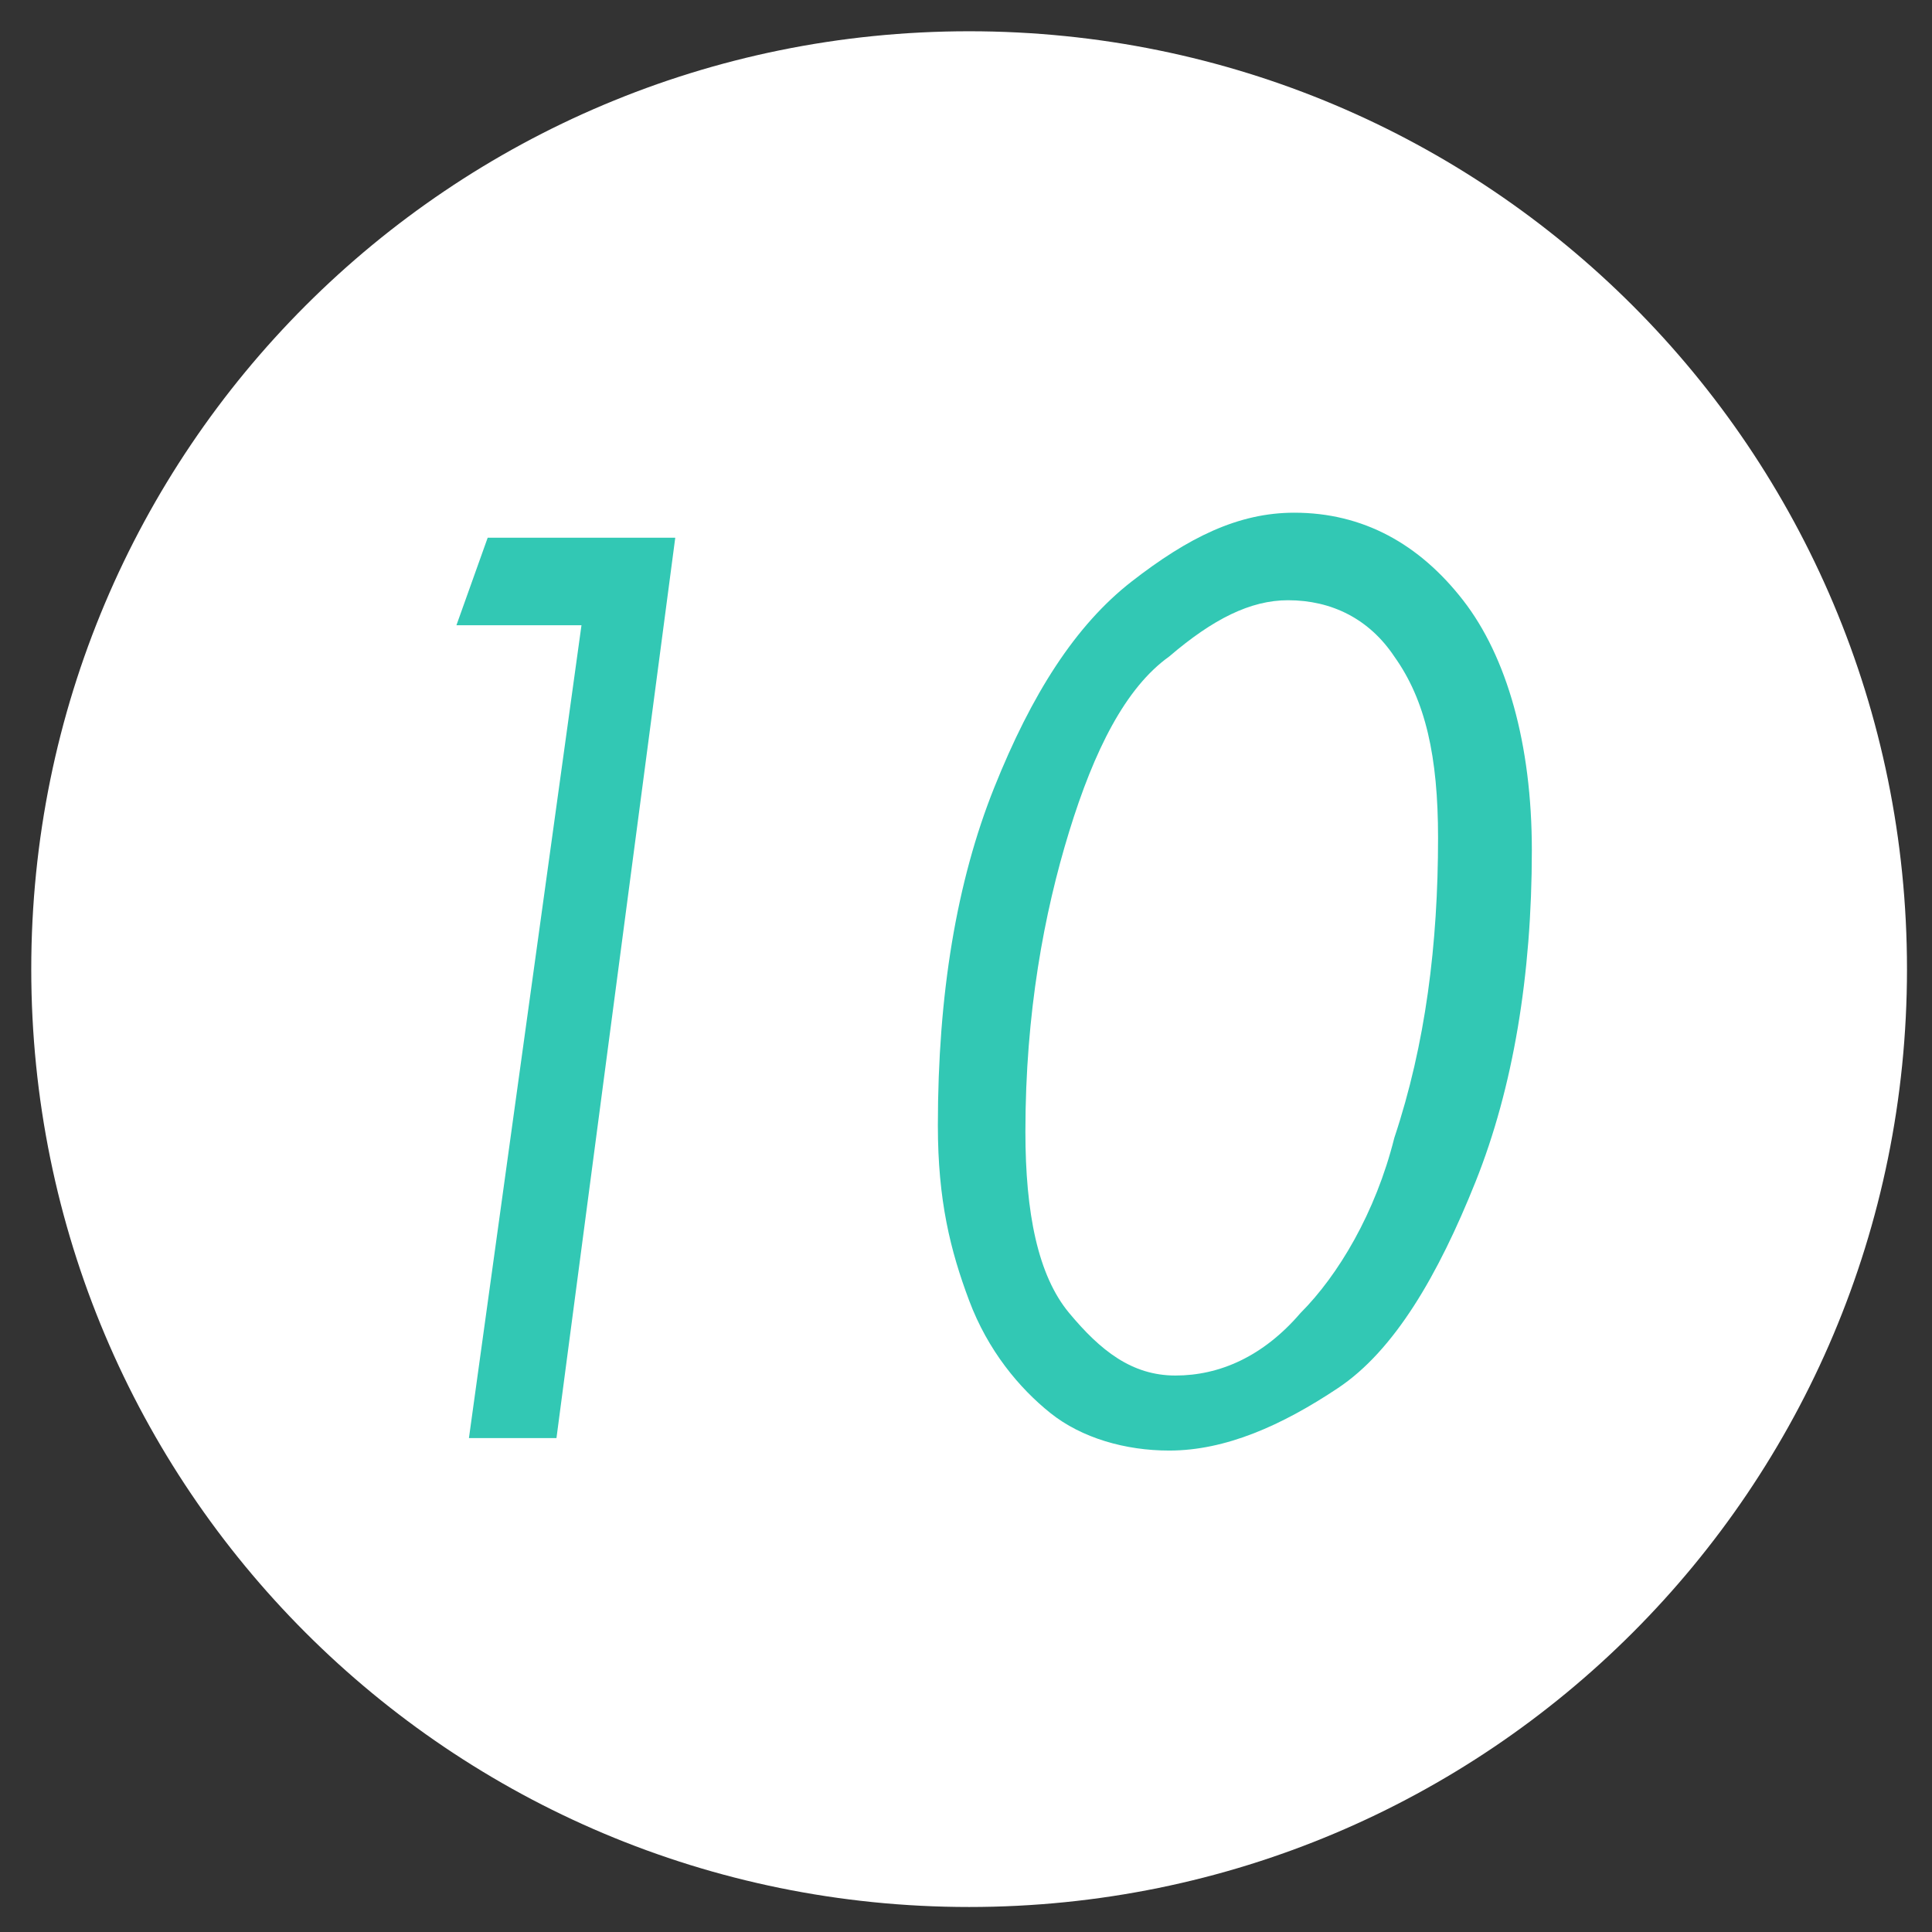
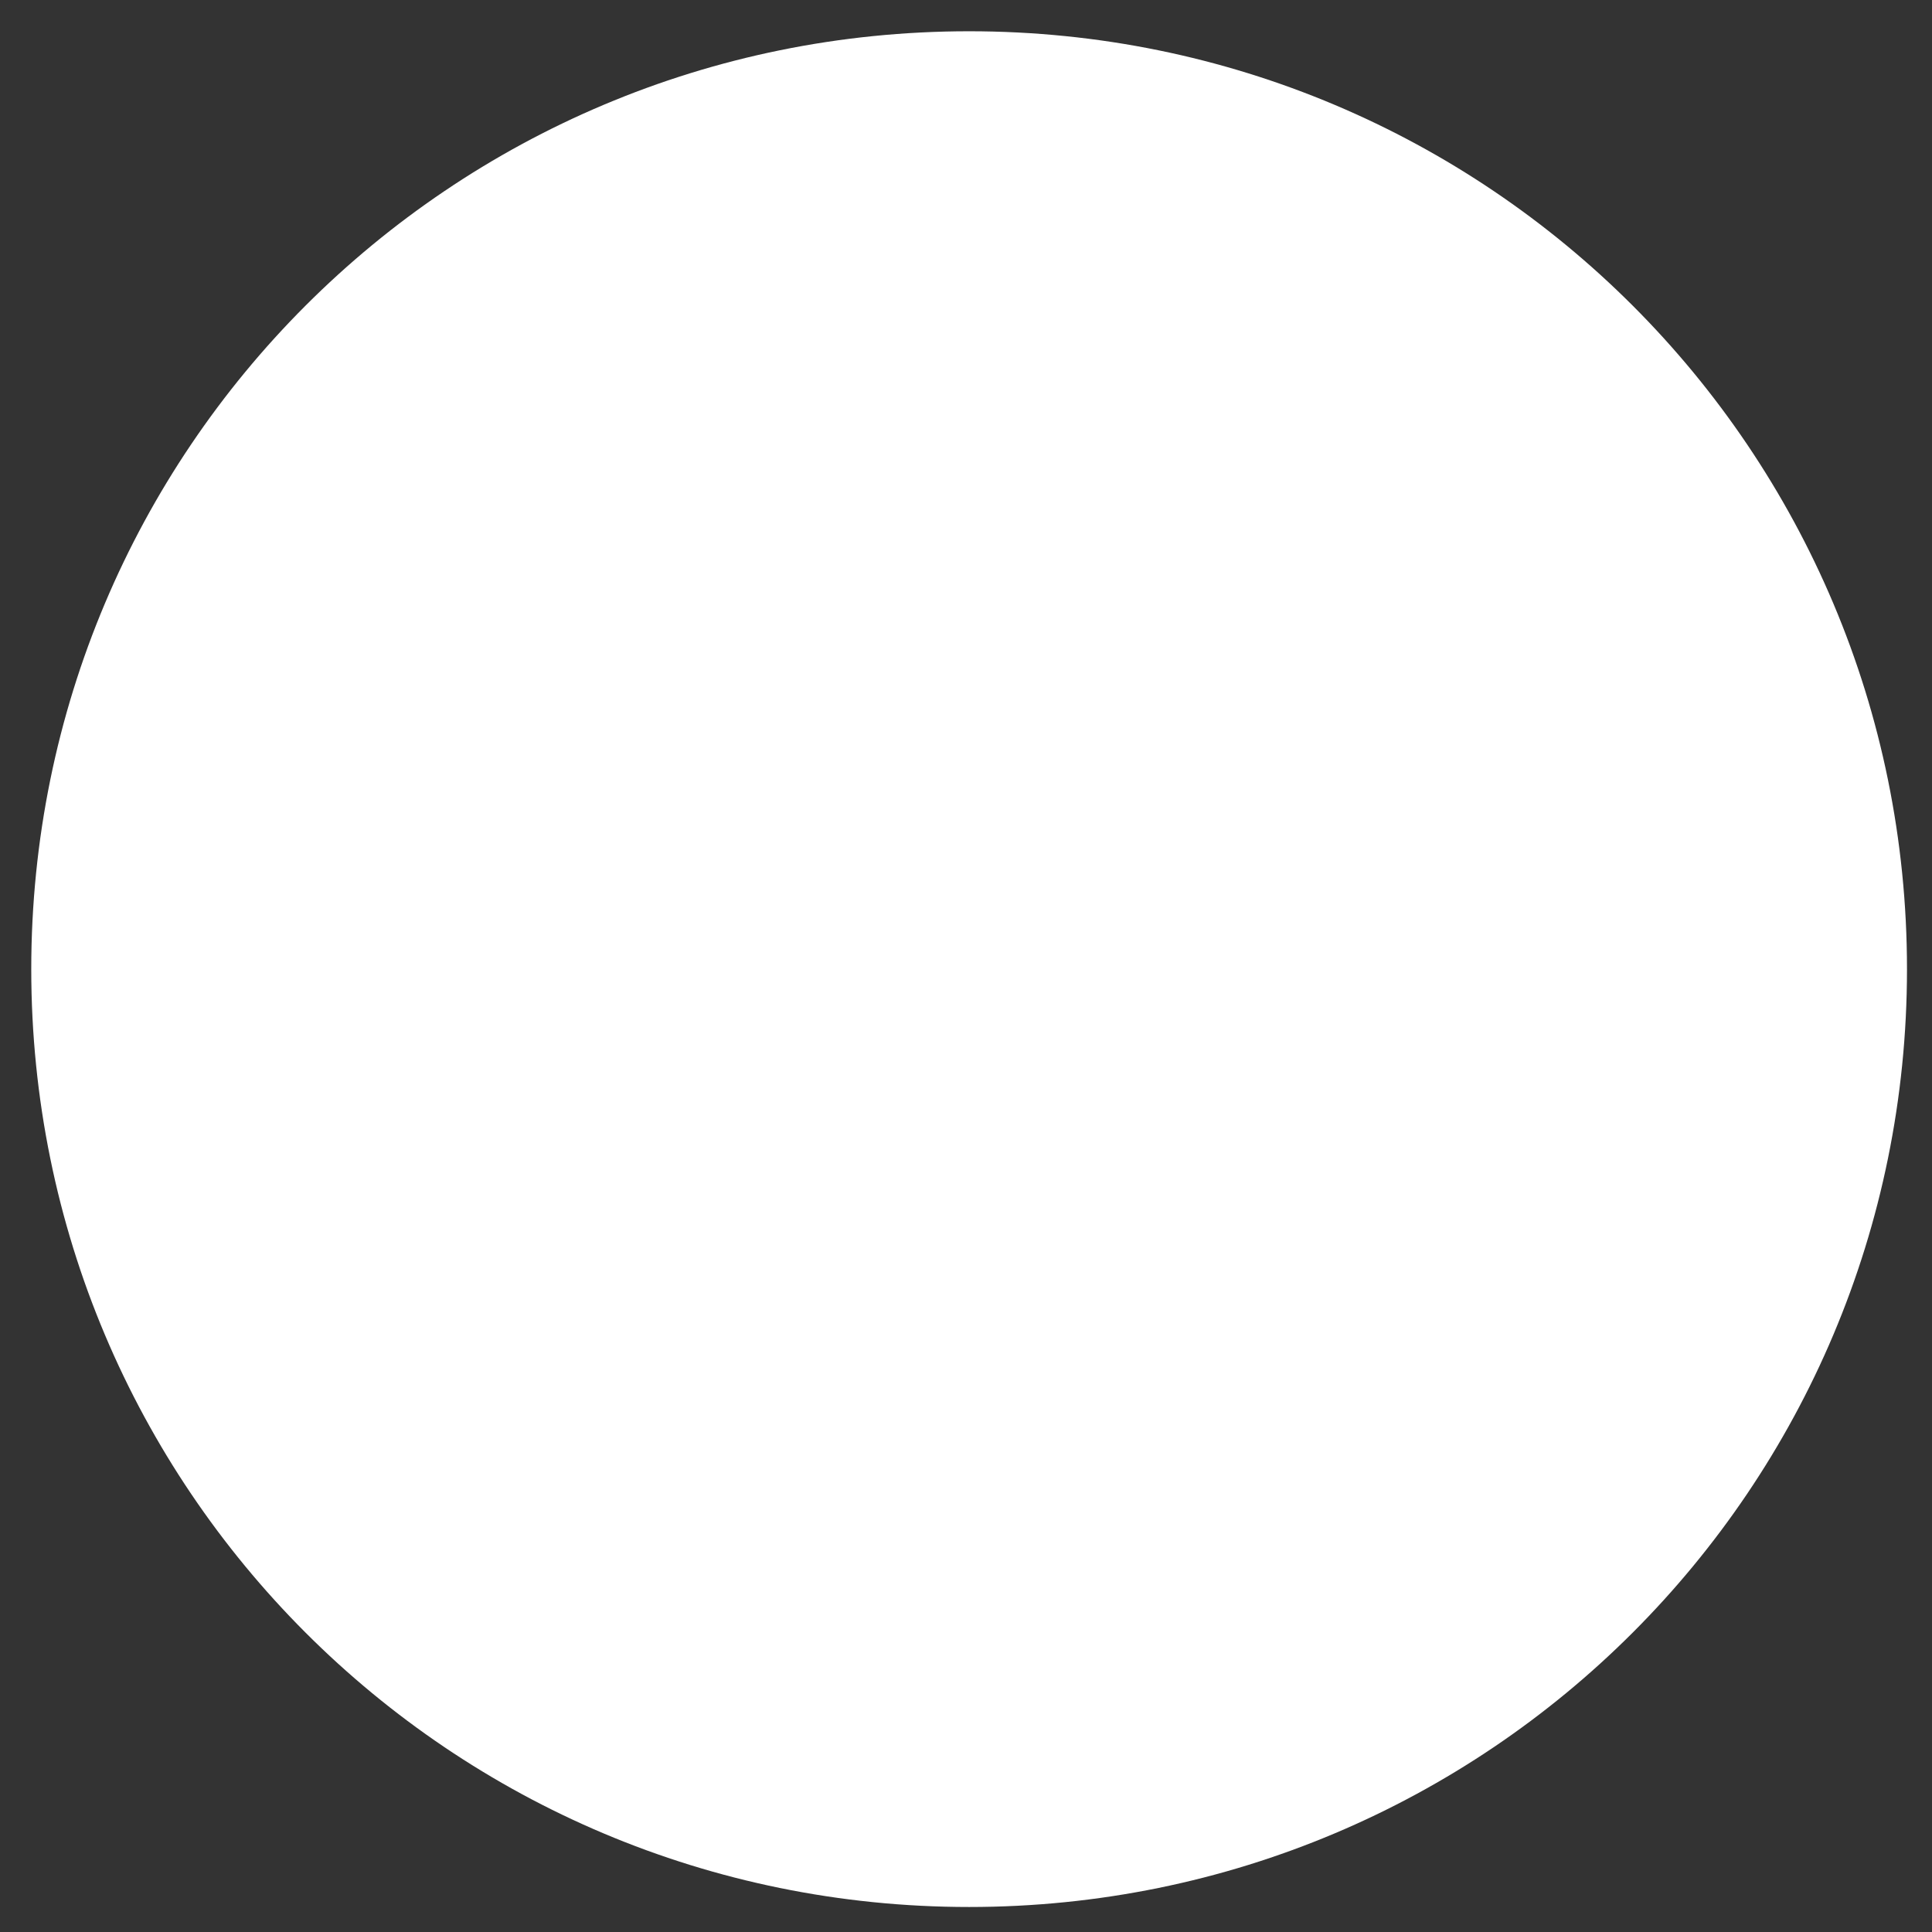
<svg xmlns="http://www.w3.org/2000/svg" version="1.1" id="レイヤー_1" x="0px" y="0px" viewBox="0 0 30.9 30.9" style="enable-background:new 0 0 30.9 30.9;" xml:space="preserve">
  <rect x="0" y="0" width="30.9" height="30.9" fill="#333333" stroke="none" />
  <style type="text/css">
	.st0{fill:#FFFFFF;}
	.st1{fill:#32C8B4;}
</style>
  <path class="st0" d="M30.5,15.5c0,8.3-6.7,15-15,15c-8.3,0-15-6.7-15-15c0-8.3,6.7-15,15-15C23.8,0.5,30.5,7.2,30.5,15.5" />
  <g>
-     <path class="st1" d="M7.8,8.6h3L8.9,23H7.5l1.8-13h-2L7.8,8.6z" />
-     <path class="st1" d="M20.7,8.2c1.1,0,2,0.5,2.7,1.4s1.1,2.3,1.1,4c0,2-0.3,3.8-0.9,5.3s-1.3,2.7-2.2,3.3s-1.8,1-2.7,1   c-0.7,0-1.4-0.2-1.9-0.6s-1-1-1.3-1.8S15,19.2,15,18c0-2.1,0.3-3.9,0.9-5.4c0.6-1.5,1.3-2.6,2.2-3.3S19.8,8.2,20.7,8.2z M20.6,9.6   c-0.6,0-1.2,0.3-1.9,0.9C18,11,17.5,12,17.1,13.3s-0.7,2.9-0.7,4.8c0,1.3,0.2,2.3,0.7,2.9c0.5,0.6,1,1,1.7,1c0.7,0,1.4-0.3,2-1   c0.6-0.6,1.2-1.6,1.5-2.8c0.5-1.5,0.7-3.1,0.7-4.8c0-1.3-0.2-2.2-0.7-2.9C21.9,9.9,21.3,9.6,20.6,9.6z" />
-   </g>
+     </g>
</svg>